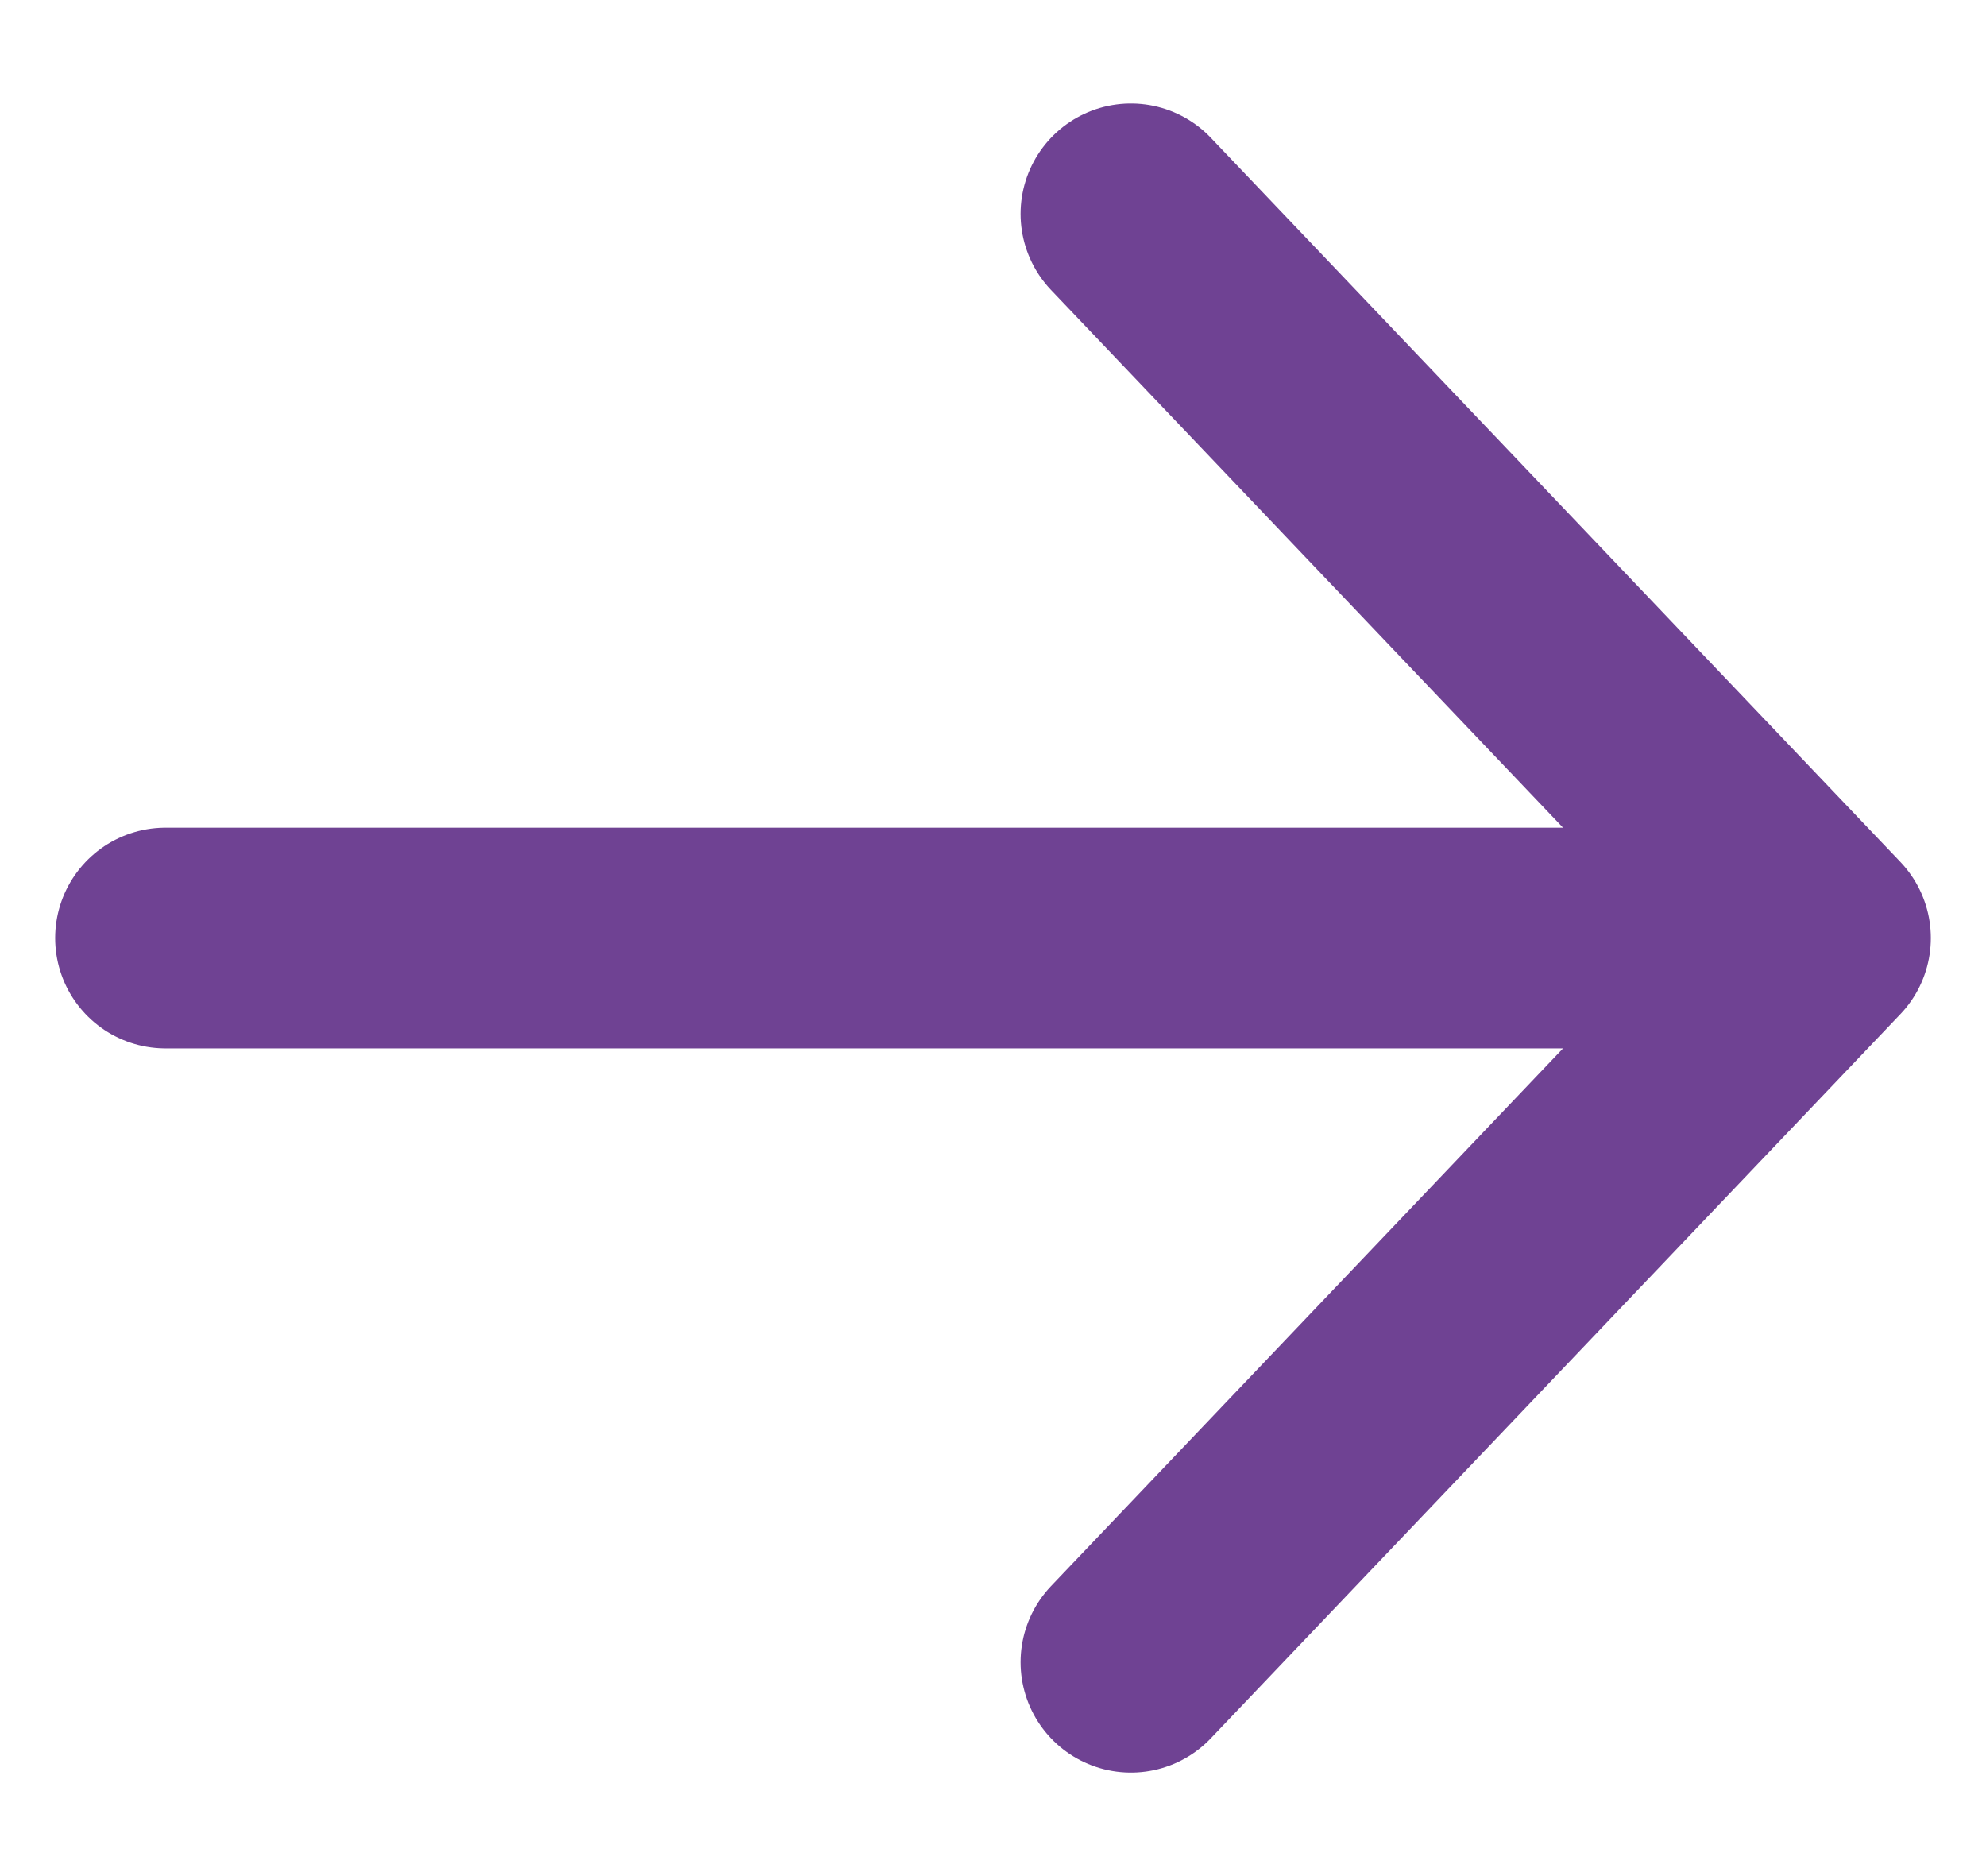
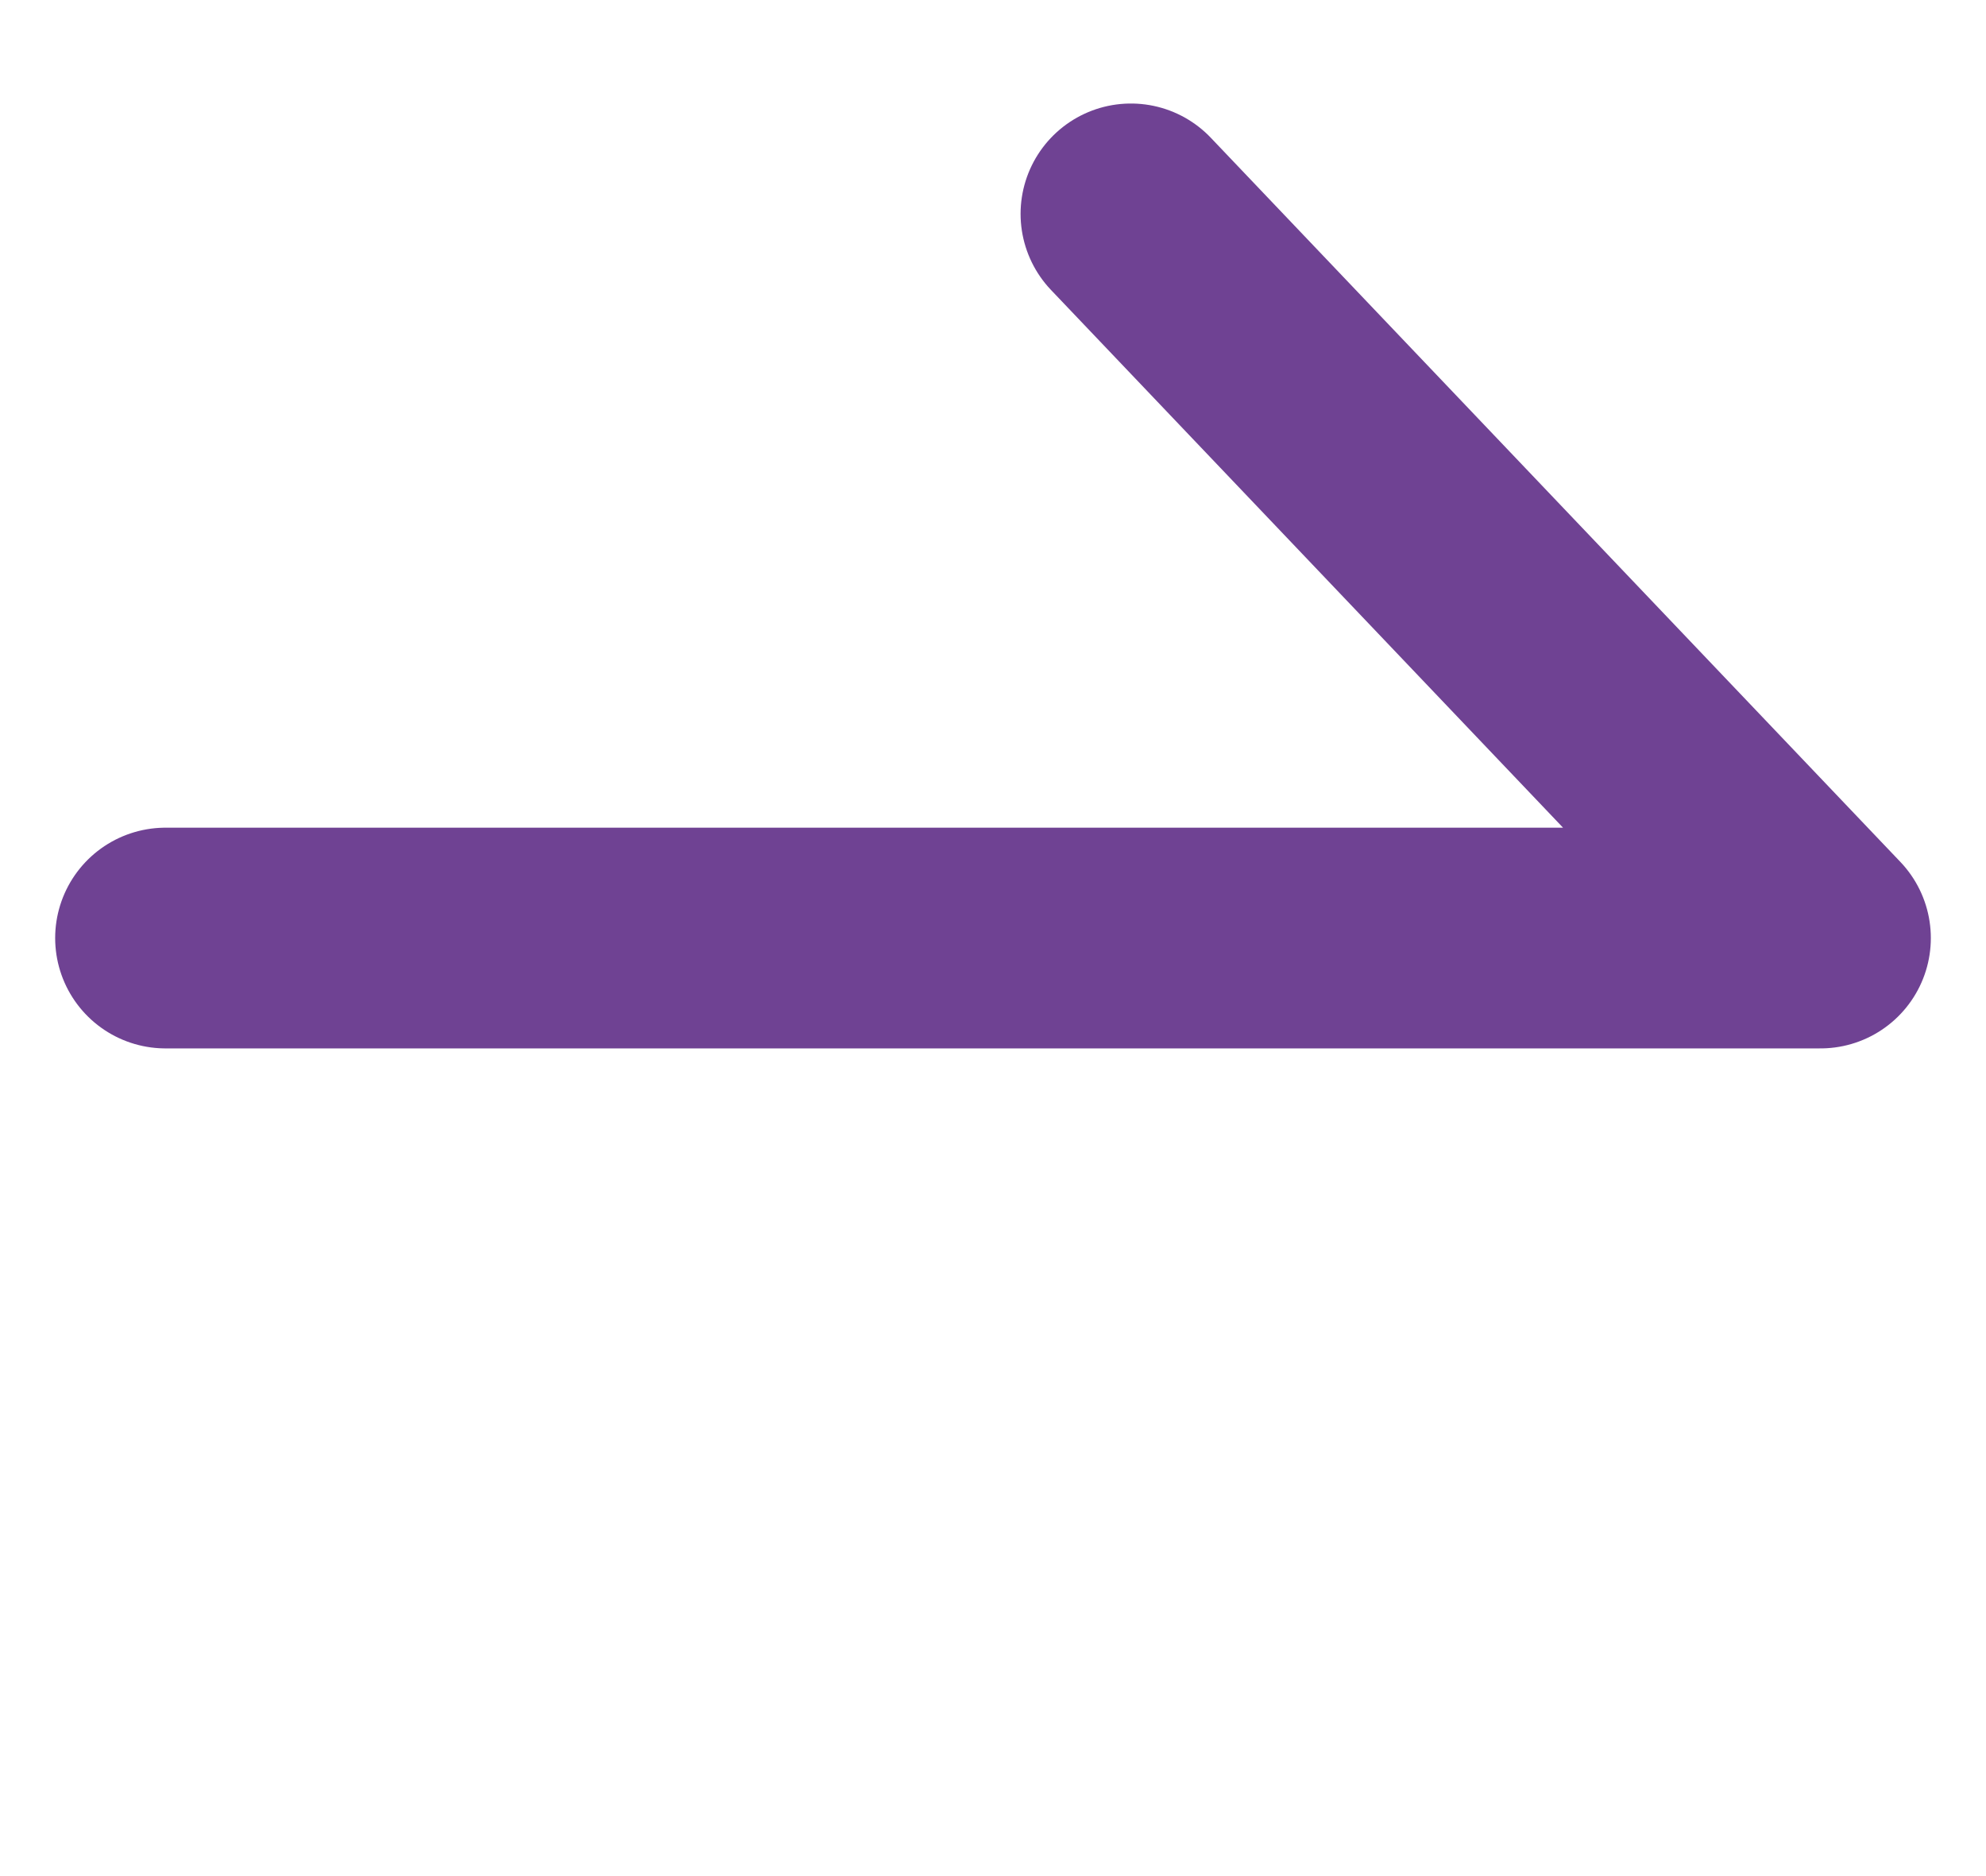
<svg xmlns="http://www.w3.org/2000/svg" width="18" height="17" viewBox="0 0 18 17" fill="none">
-   <path d="M10.25 1.938L16.5 8.5M16.5 8.5L10.25 15.062M16.5 8.5L1.5 8.5" stroke="#6F4293" stroke-width="2" stroke-linecap="round" stroke-linejoin="round" />
+   <path d="M10.25 1.938L16.5 8.5M16.5 8.5M16.5 8.5L1.5 8.5" stroke="#6F4293" stroke-width="2" stroke-linecap="round" stroke-linejoin="round" />
</svg>